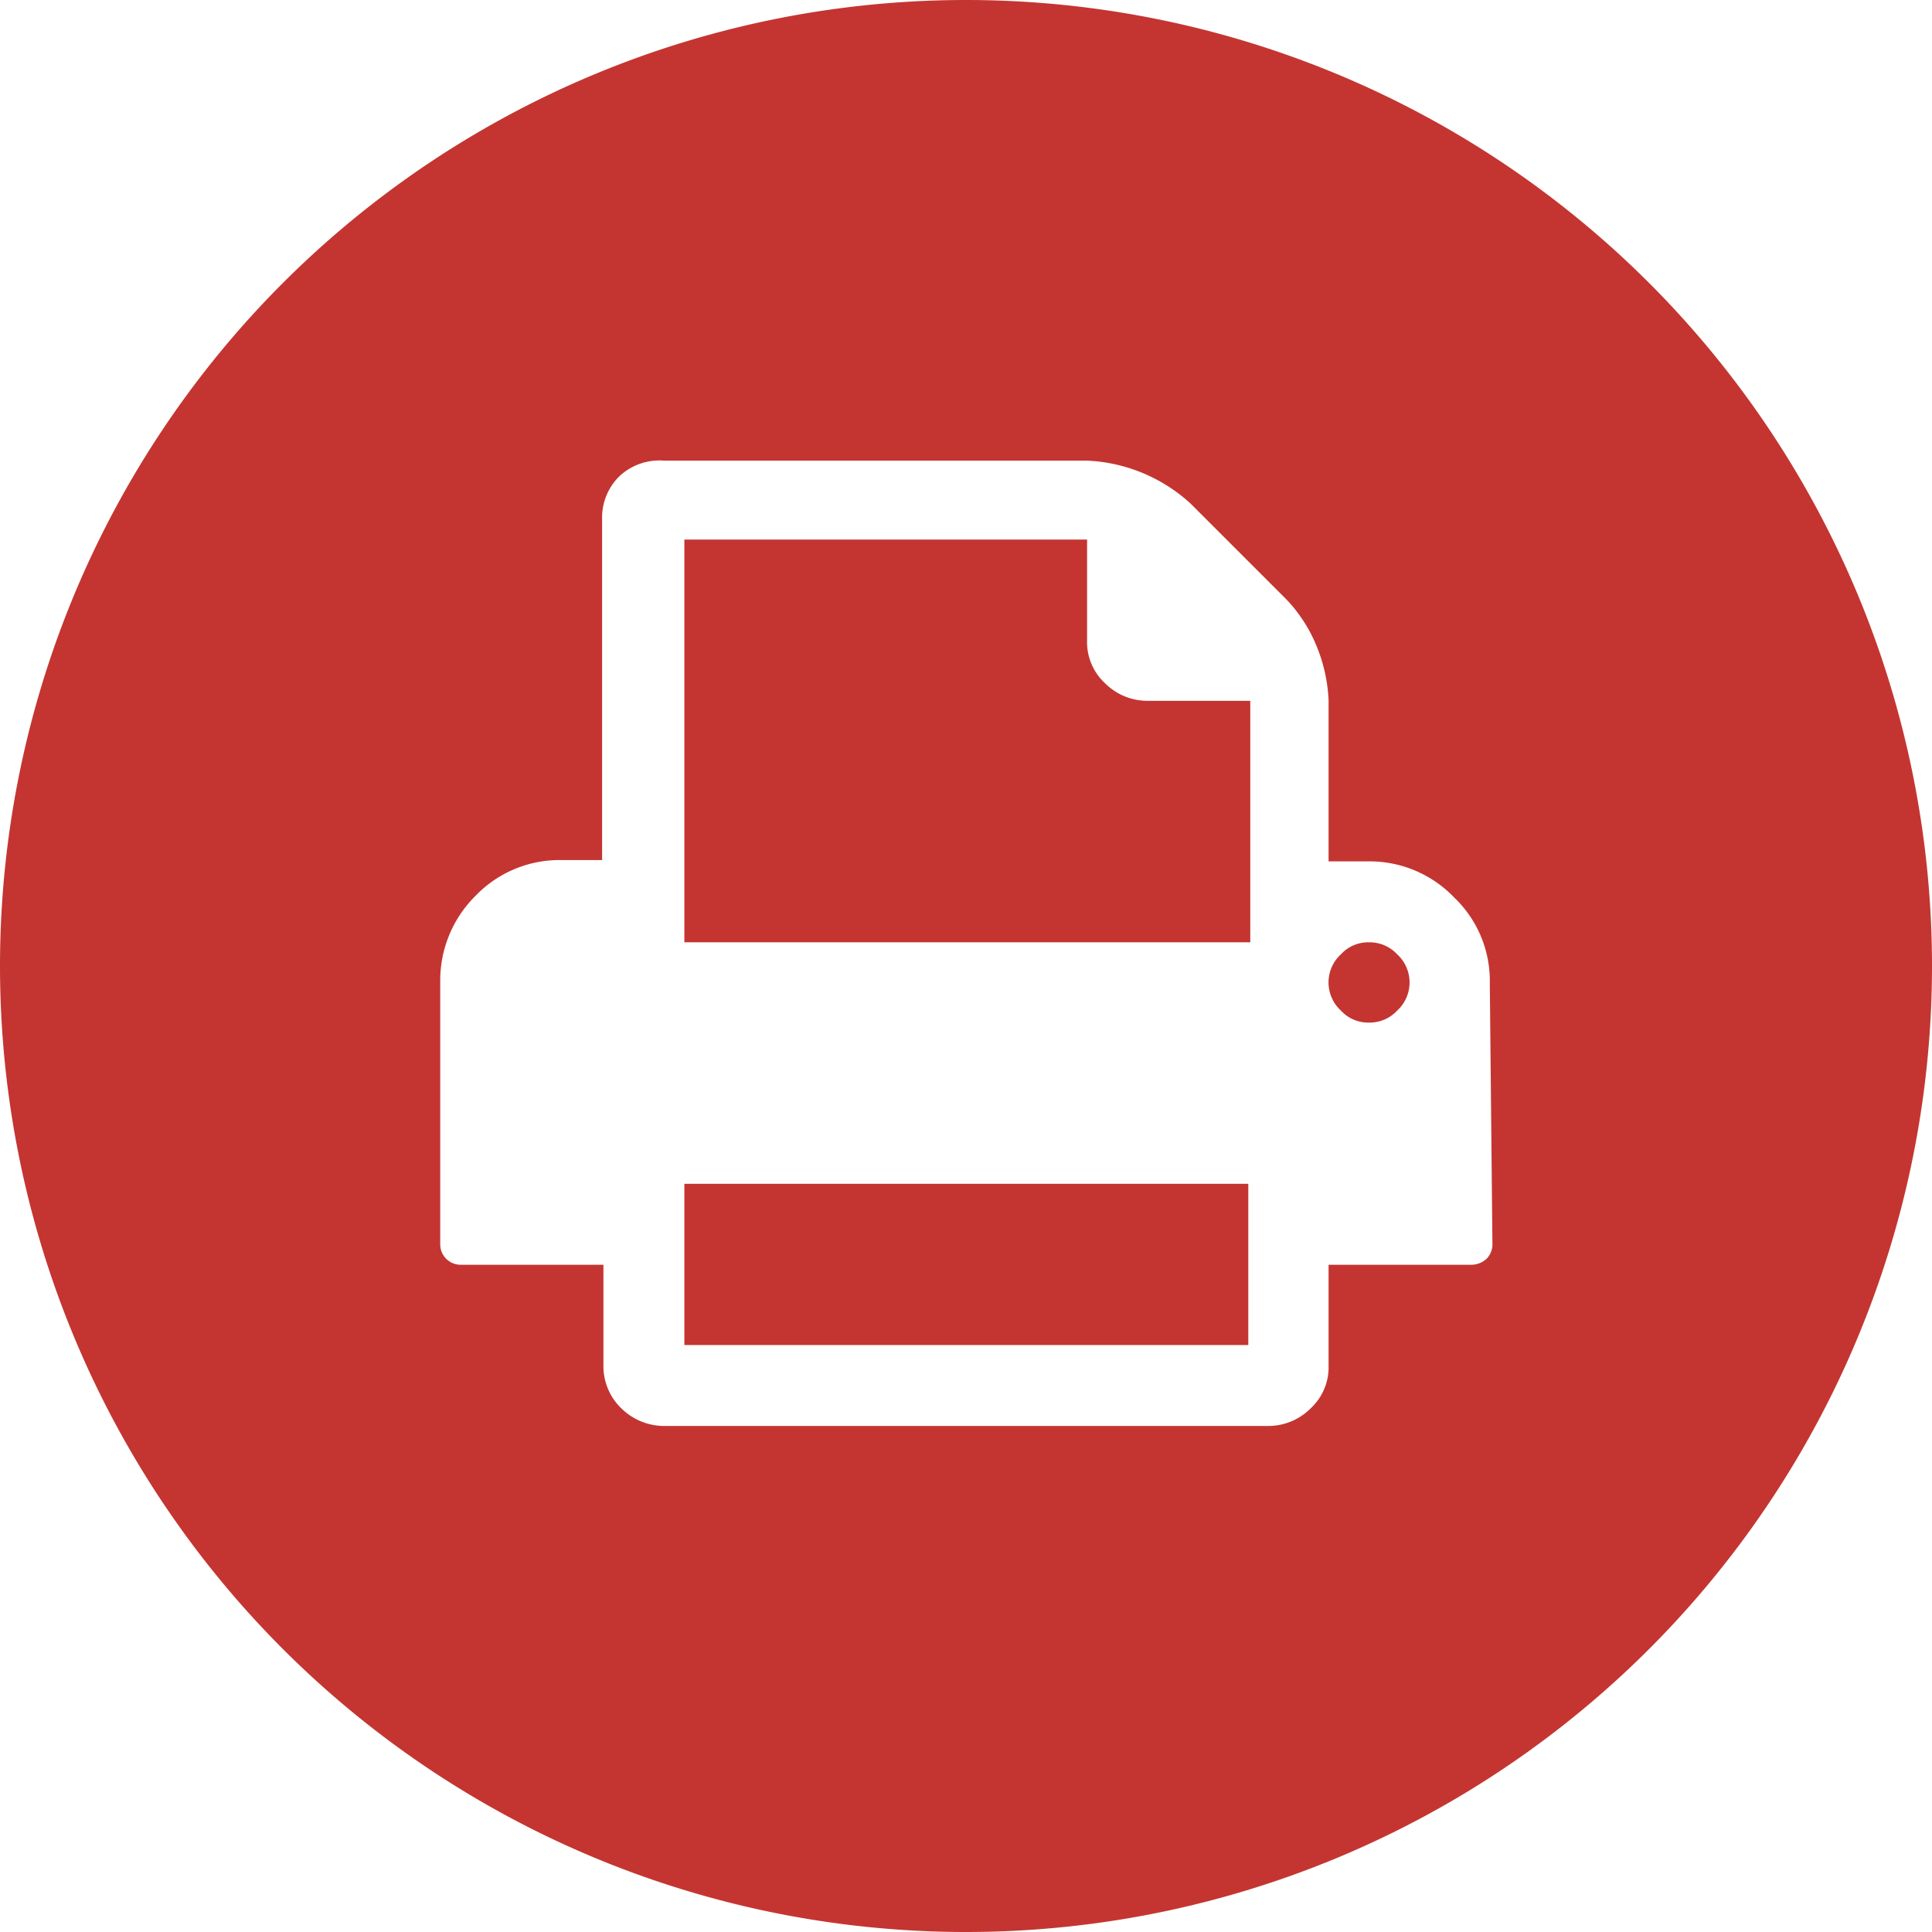
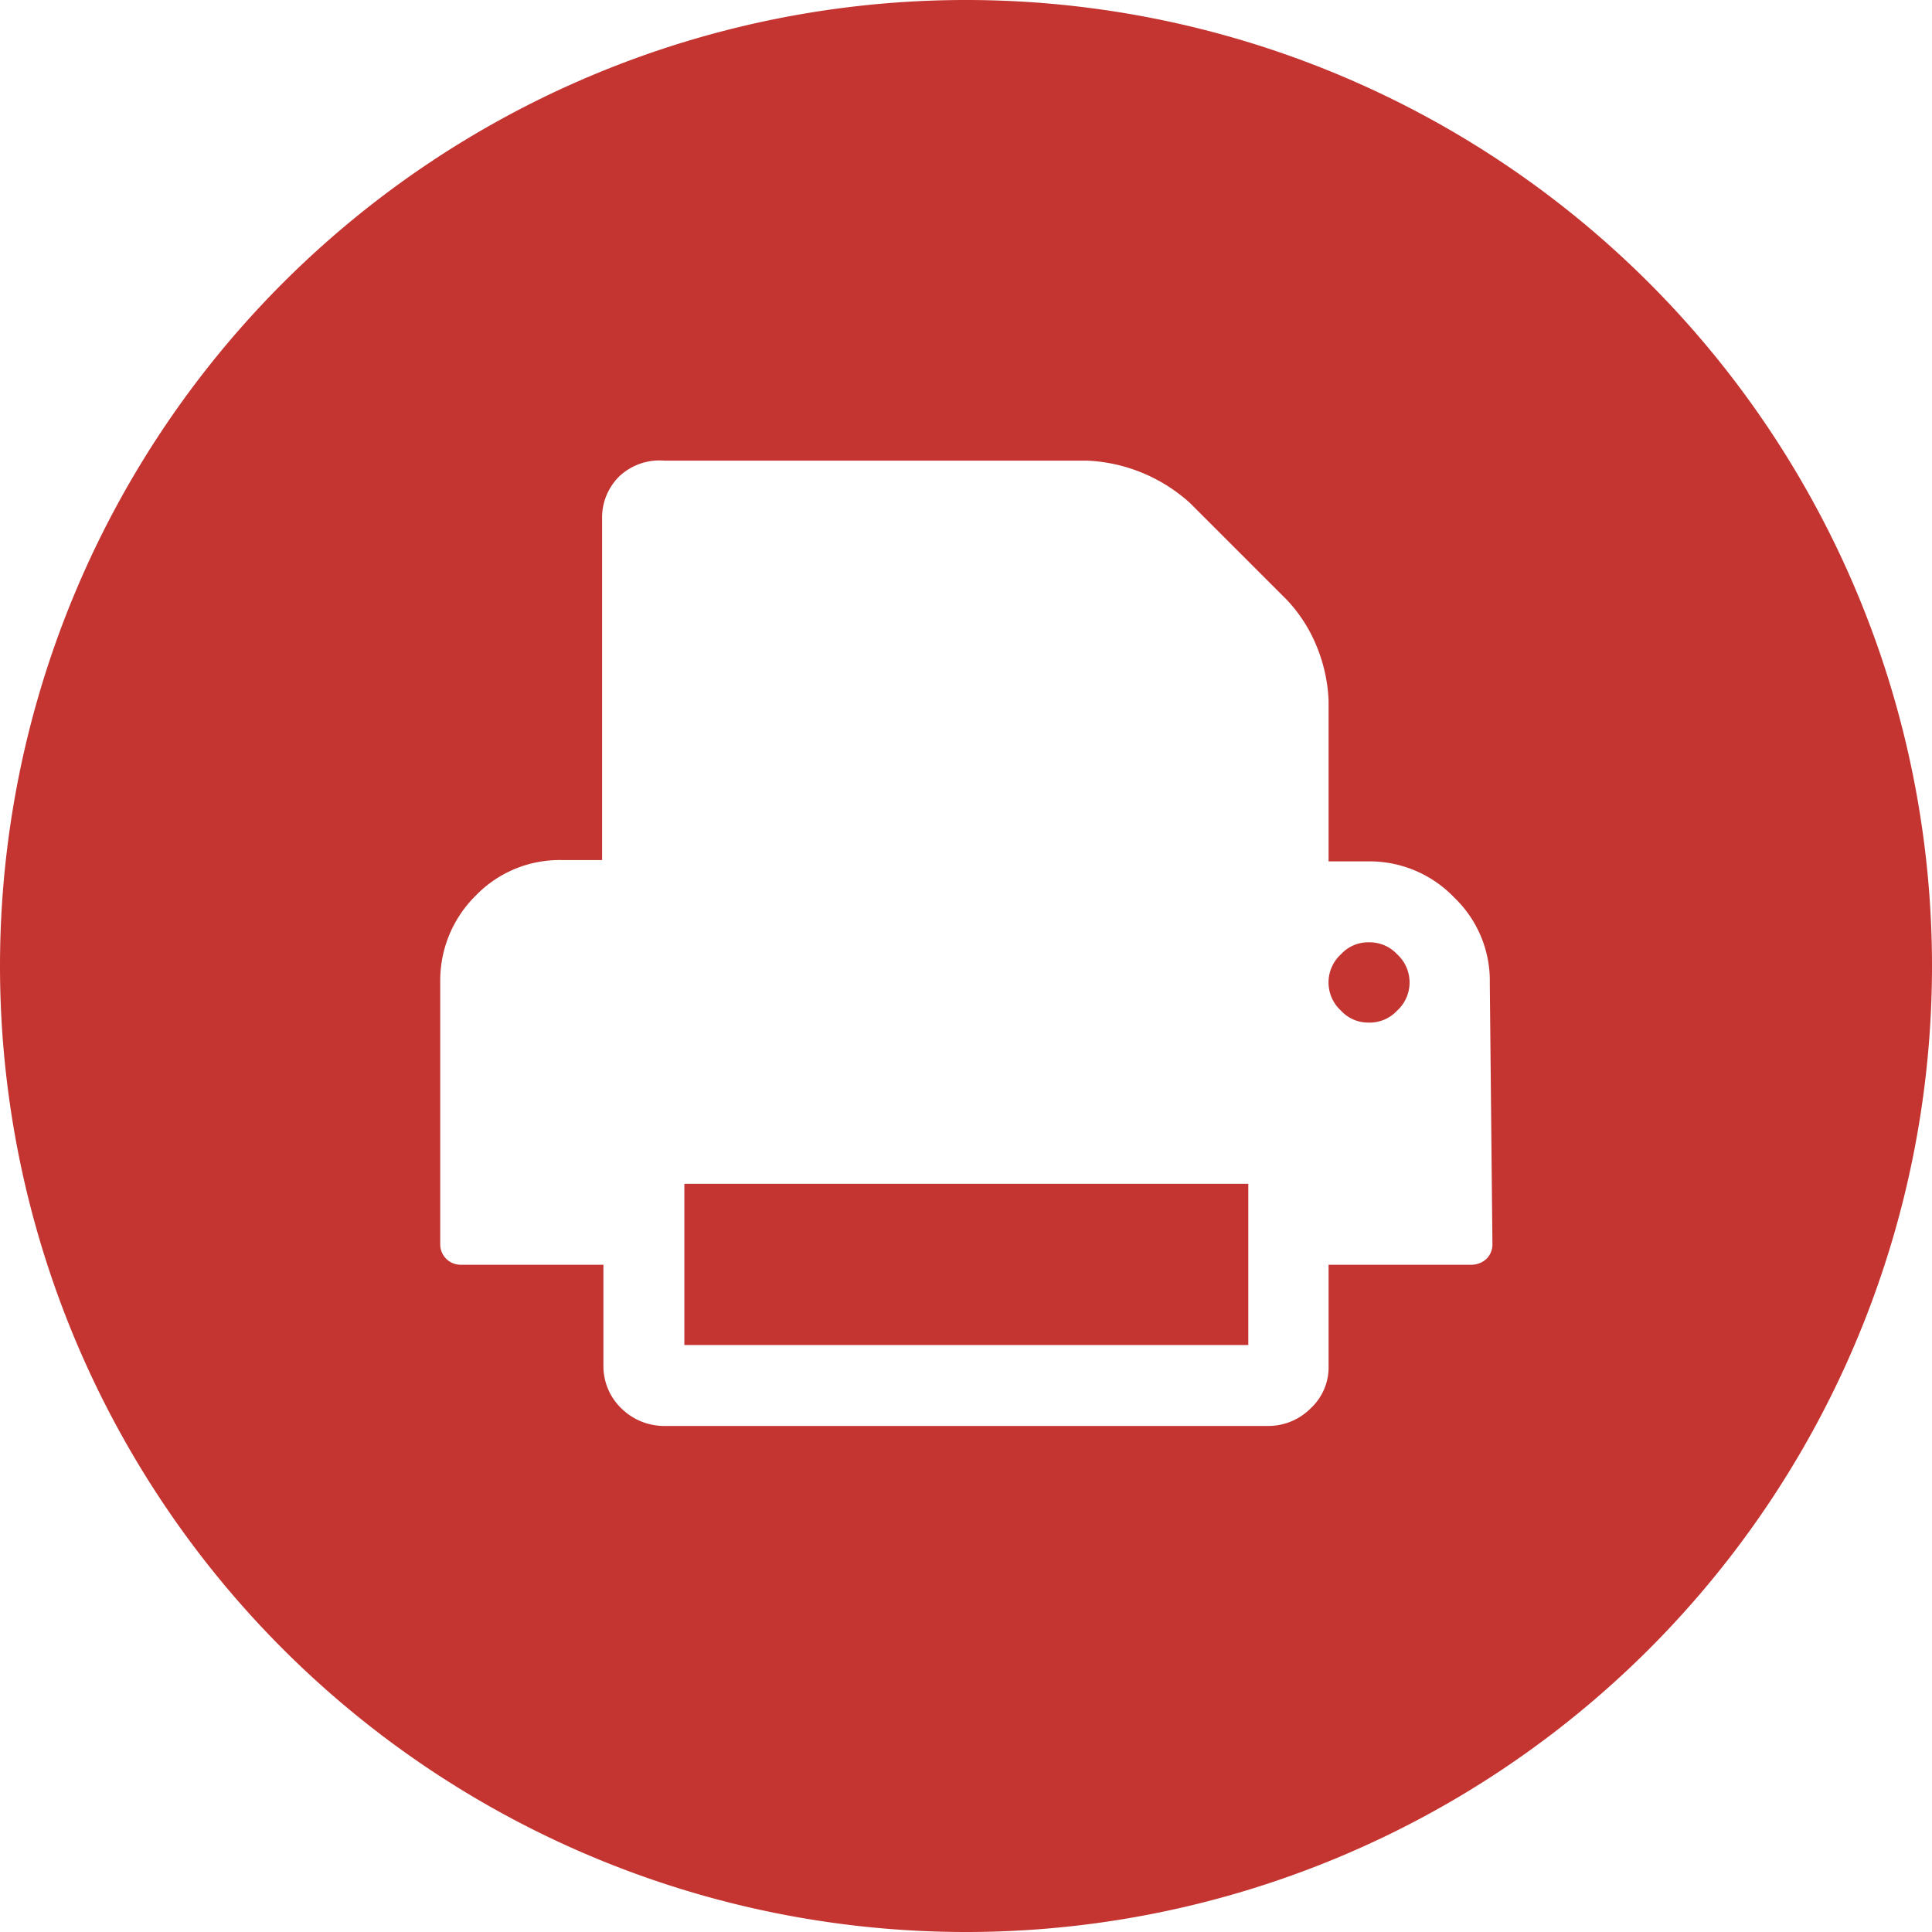
<svg xmlns="http://www.w3.org/2000/svg" viewBox="0 0 29.36 29.36">
  <defs>
    <style>.cls-1{fill:#c43531;}</style>
  </defs>
  <title>Icon - Print Red</title>
  <g id="Layer_2" data-name="Layer 2">
    <g id="Layer_1-2" data-name="Layer 1">
      <g id="Group_554" data-name="Group 554">
-         <path id="Path_100" data-name="Path 100" class="cls-1" d="M16.79,10.38a.85.85,0,0,1-.27-.65V8.2H10.4v6.12H19V10.65H17.44A.91.91,0,0,1,16.79,10.38Z" />
        <rect id="Rectangle_153" data-name="Rectangle 153" class="cls-1" x="10.4" y="17.99" width="8.57" height="2.45" />
        <path id="Path_101" data-name="Path 101" class="cls-1" d="M14.68,0A14.68,14.68,0,0,0,0,14.68H0A14.68,14.68,0,0,0,14.68,29.36h0A14.68,14.68,0,0,0,29.36,14.68h0A14.68,14.68,0,0,0,14.68,0Zm8,18.91a.31.31,0,0,1-.09.22.34.34,0,0,1-.22.09H20.19v1.53a.85.85,0,0,1-.27.65.91.91,0,0,1-.65.27H10.09a.93.93,0,0,1-.65-.27.89.89,0,0,1-.27-.65V19.22H7a.31.31,0,0,1-.31-.31v-4a1.81,1.81,0,0,1,.54-1.3,1.77,1.77,0,0,1,1.3-.54h.62V7.89a.88.88,0,0,1,.26-.65A.89.89,0,0,1,10.09,7h6.43a2.49,2.49,0,0,1,1.57.65l1.46,1.46A2.27,2.27,0,0,1,20,9.8a2.44,2.44,0,0,1,.19.84v2.45h.61a1.78,1.78,0,0,1,1.3.55,1.75,1.75,0,0,1,.54,1.3Z" />
        <path id="Path_102" data-name="Path 102" class="cls-1" d="M20.8,14.32a.56.56,0,0,0-.42.18.58.58,0,0,0,0,.86.56.56,0,0,0,.42.18.57.57,0,0,0,.43-.18.58.58,0,0,0,0-.86A.57.57,0,0,0,20.8,14.32Z" />
      </g>
    </g>
  </g>
</svg>